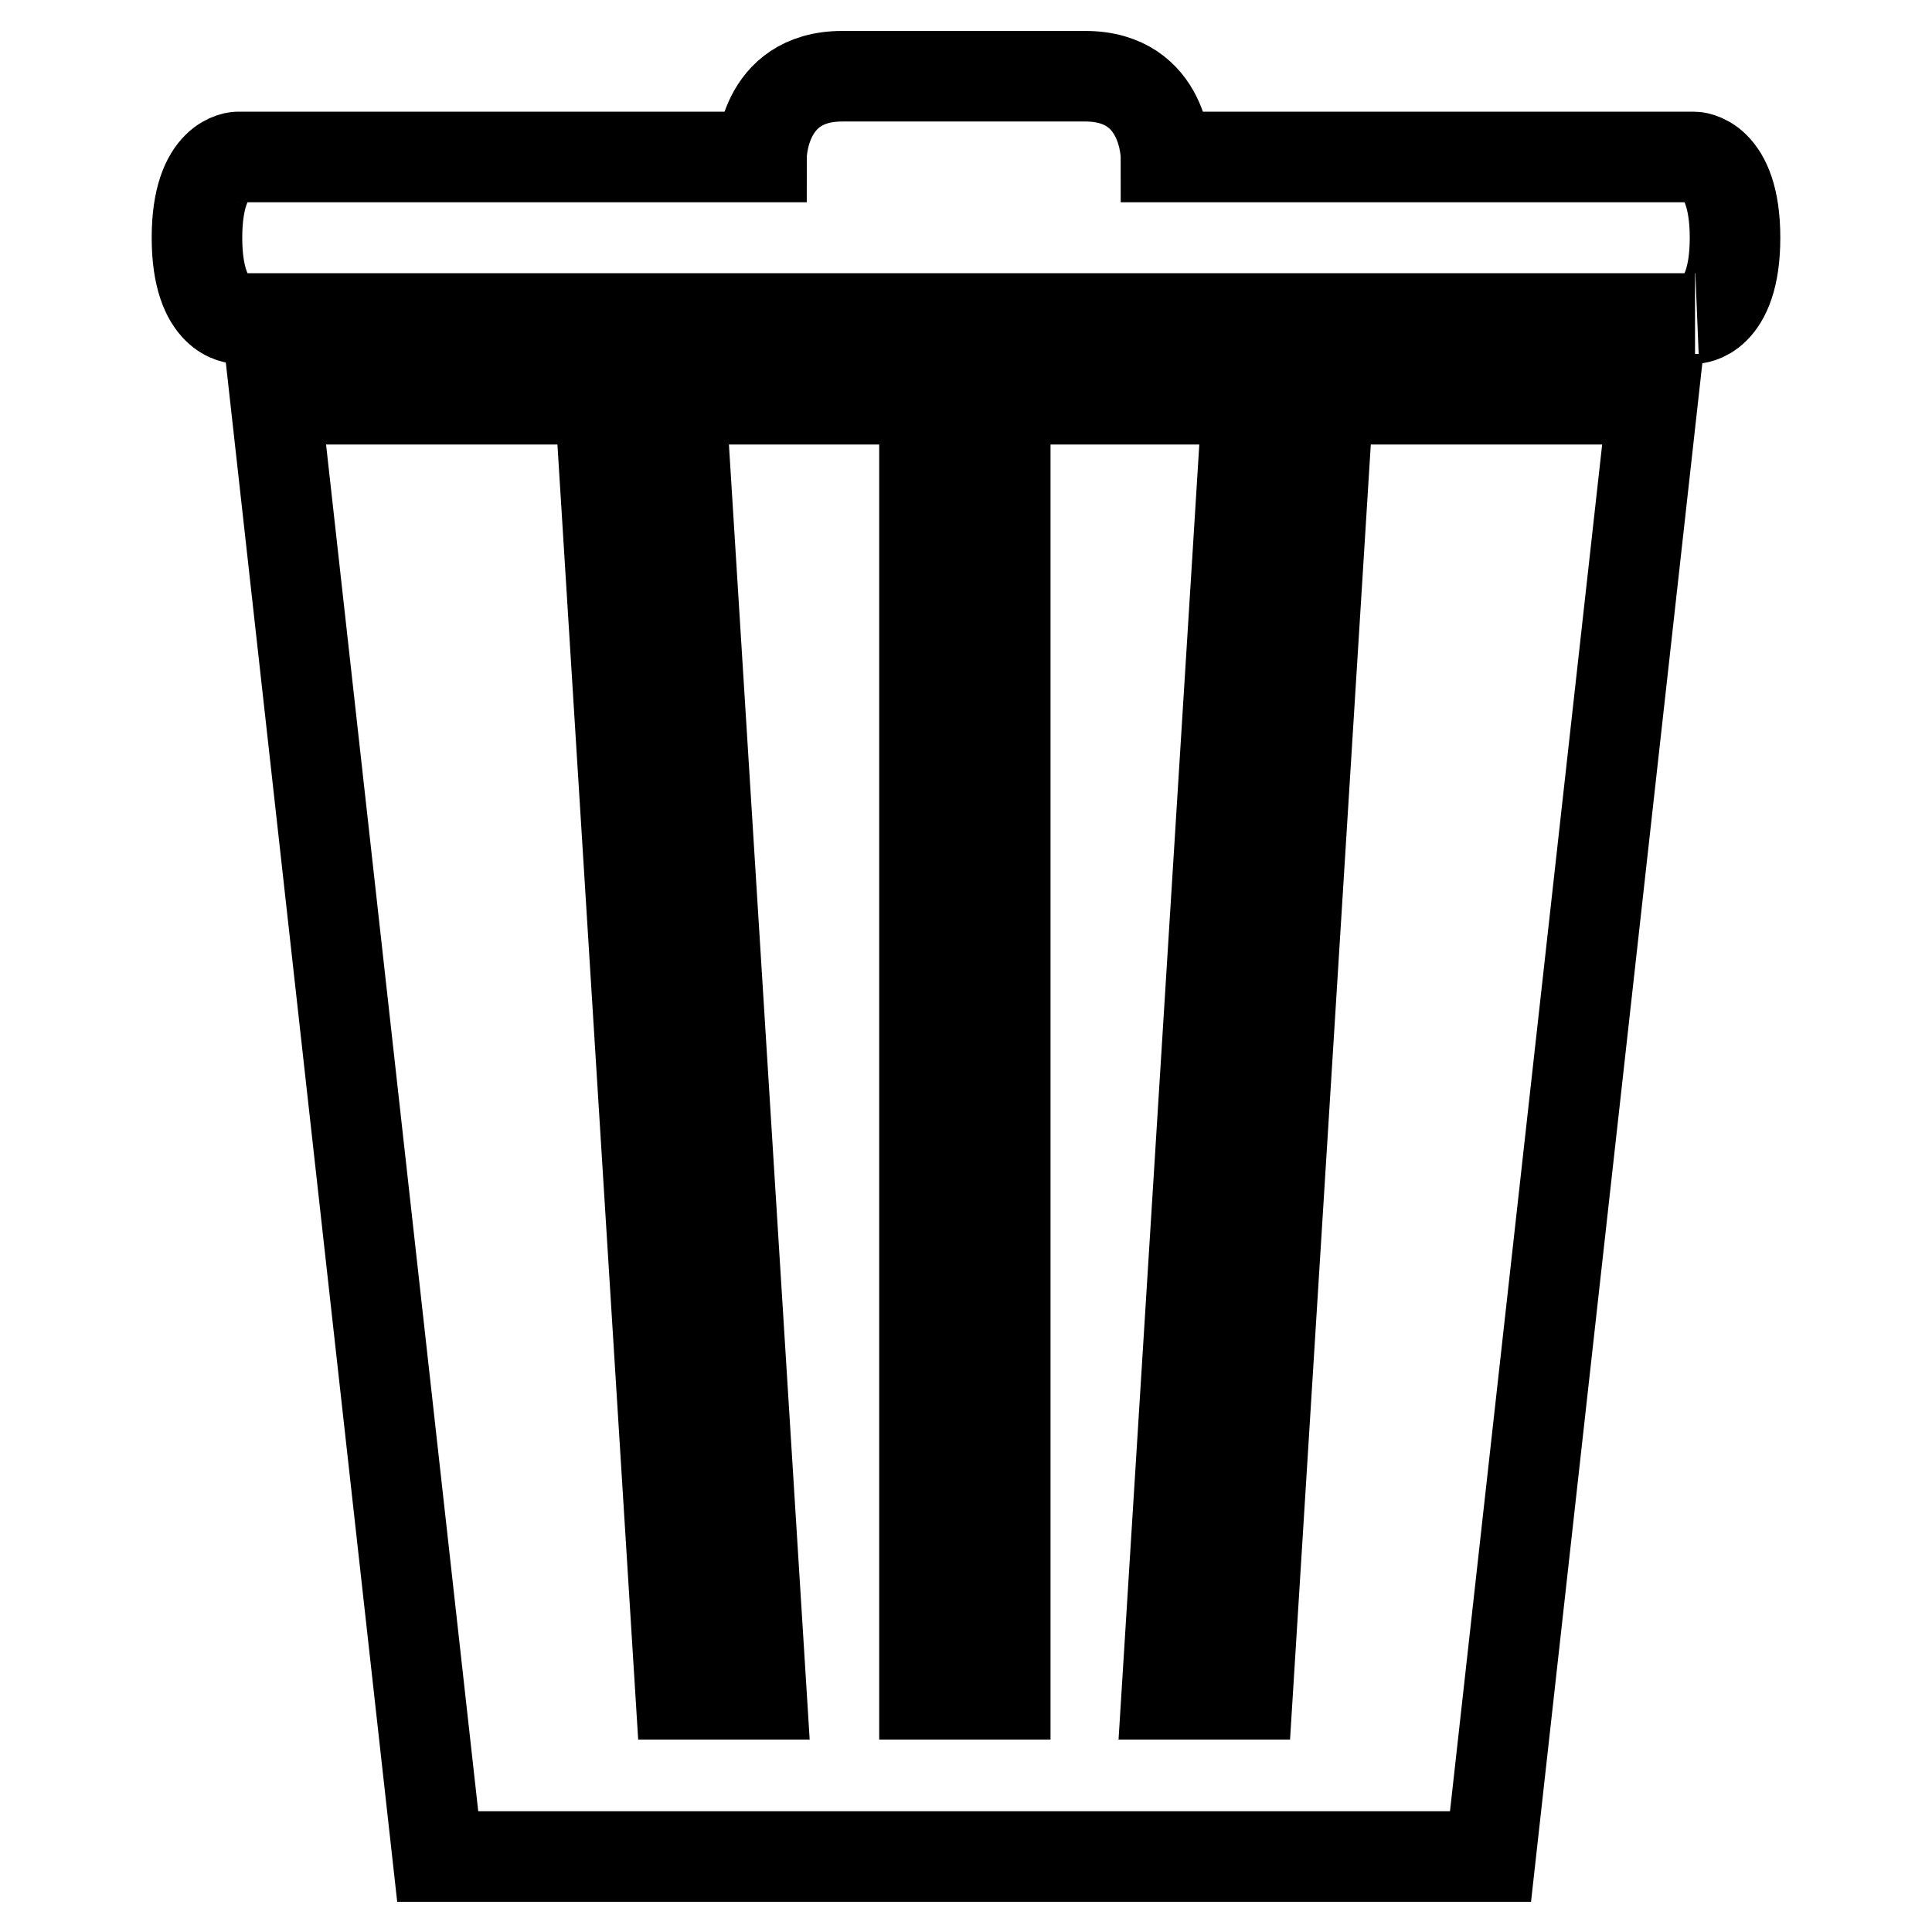
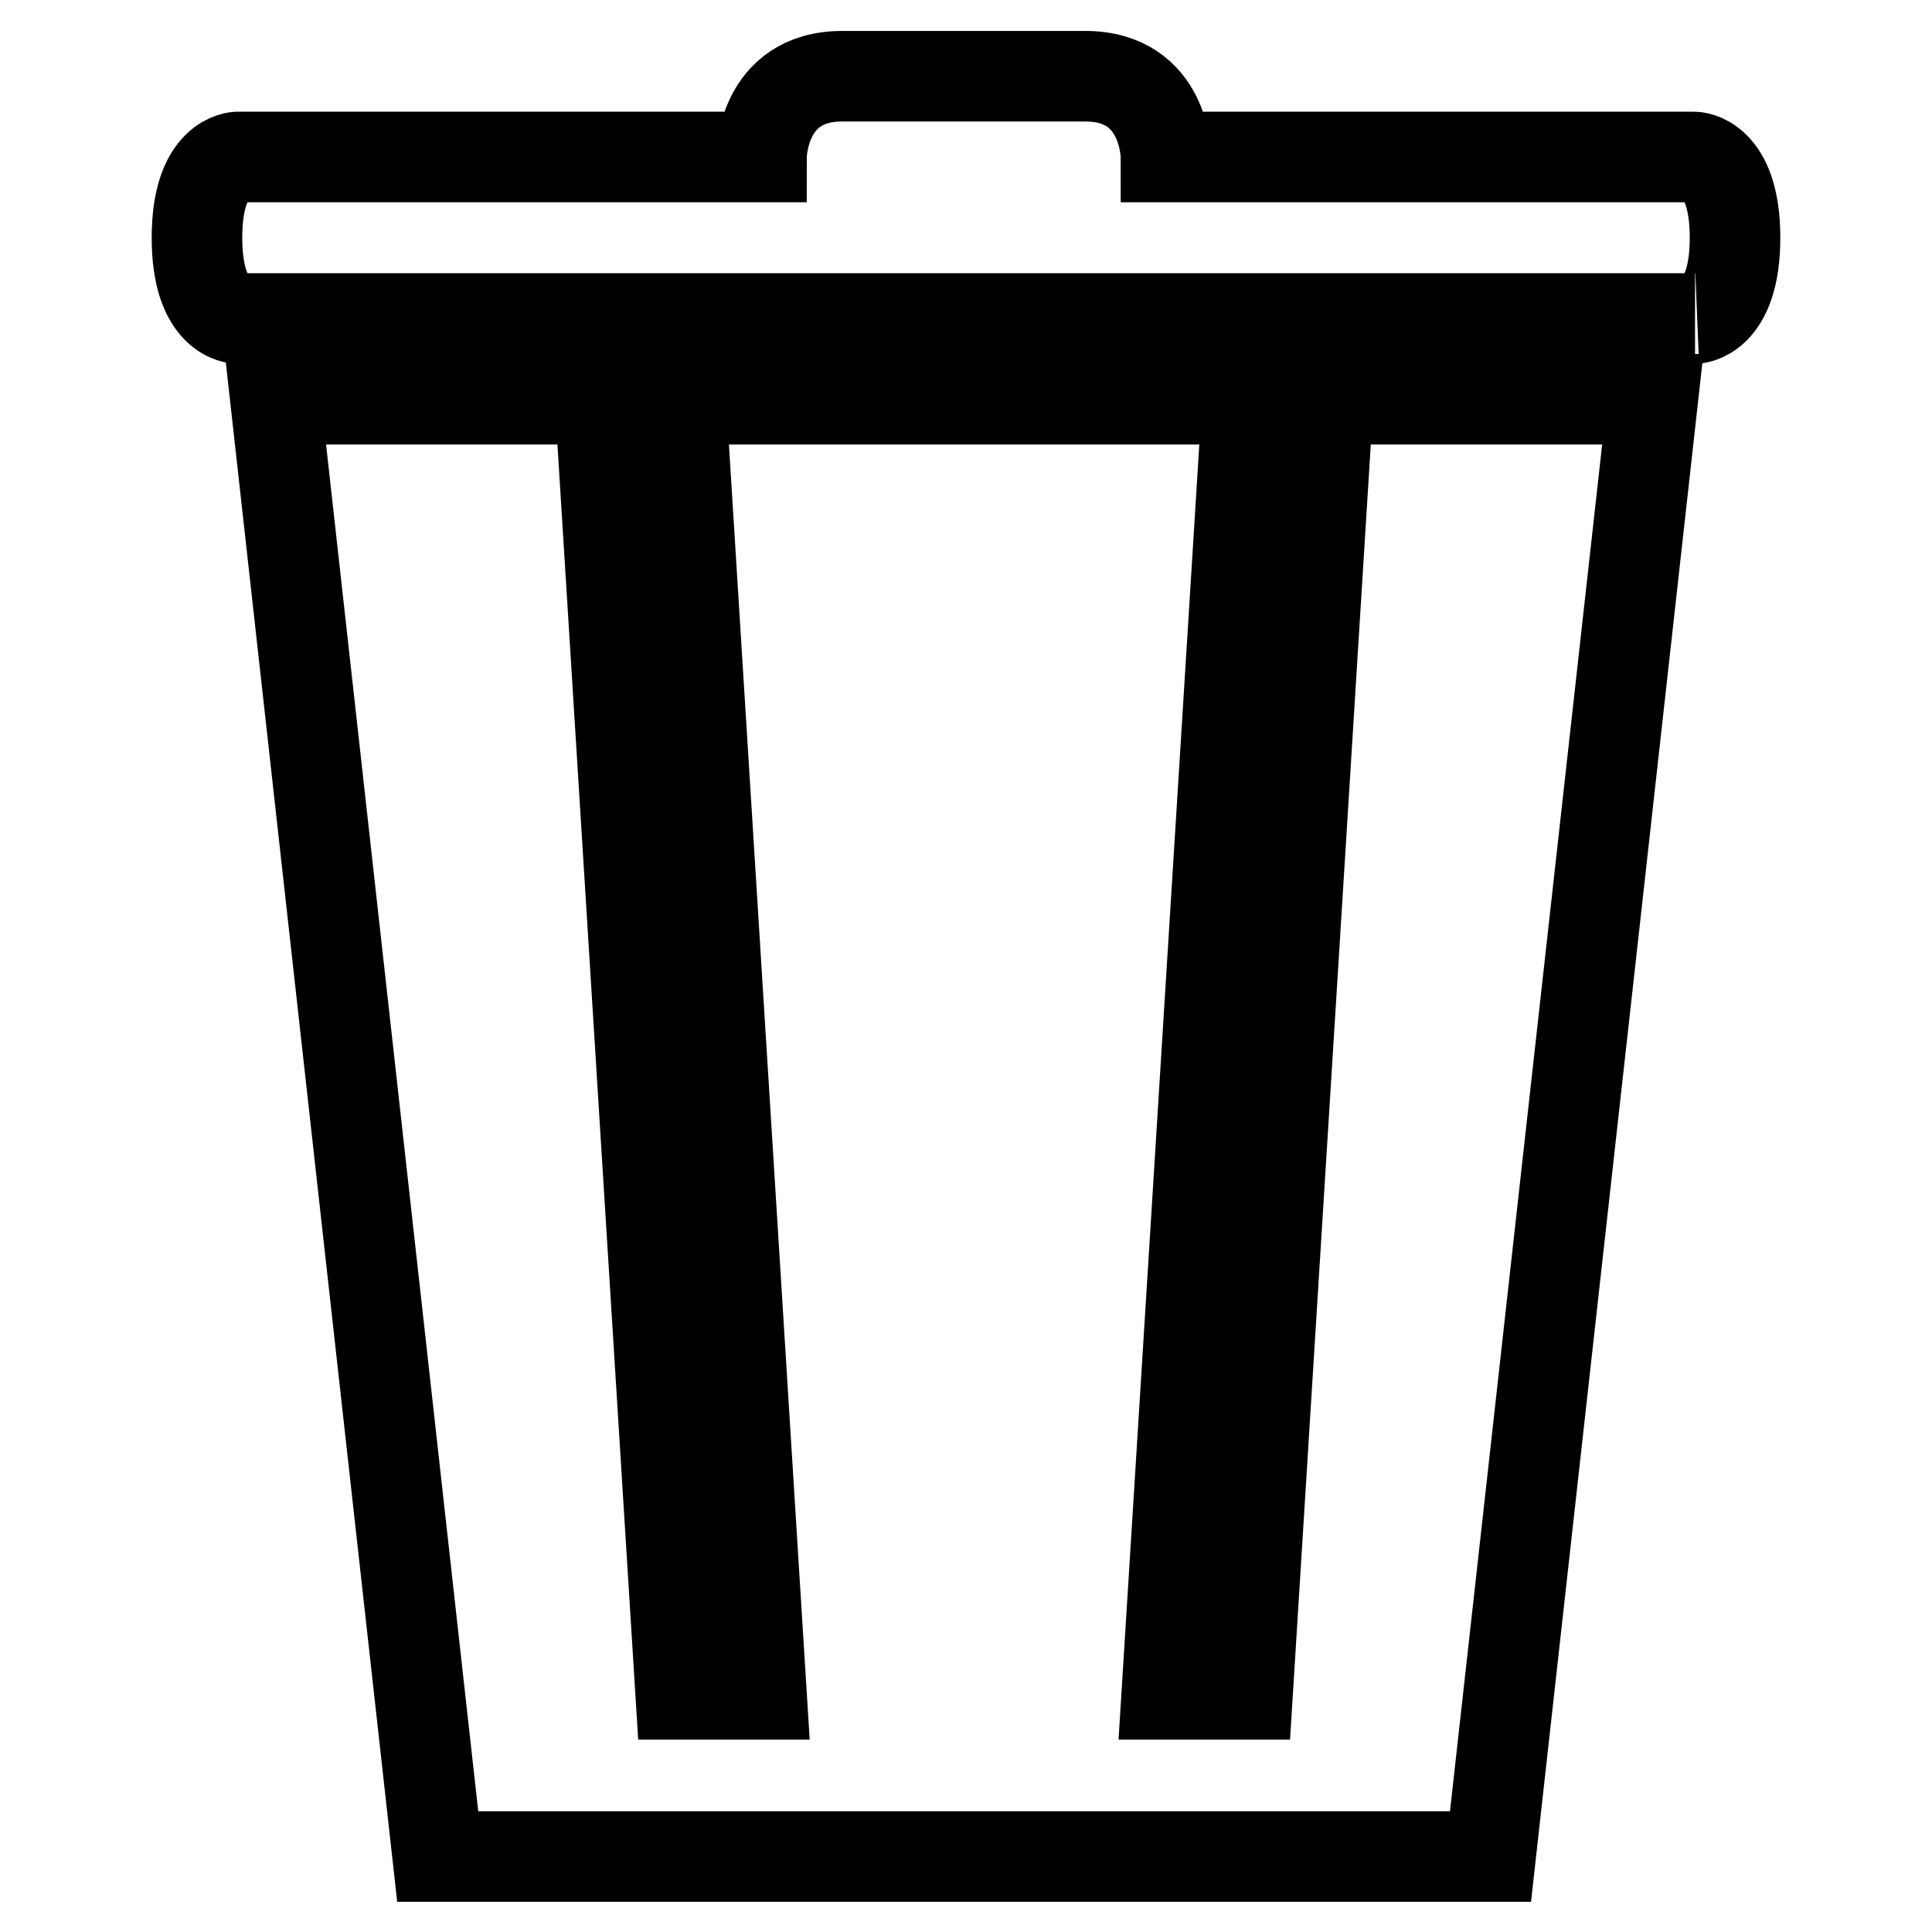
<svg xmlns="http://www.w3.org/2000/svg" version="1.1" x="0px" y="0px" viewBox="0 0 256 256" enable-background="new 0 0 256 256" xml:space="preserve">
  <g>
-     <path stroke-width="12" fill-opacity="0" stroke="#000000" d="M79.5,52.5h10.7v0.4H79.5V52.5z M122.4,52.5h10.7v0.4h-10.7V52.5z M58,246h139.5l21.5-193.1H176 l-10.7,171.6h-10.7l10.7-171.6h-32.1v171.6h-10.7V52.9H90.2l10.7,171.6H90.2L79.5,52.9H36.5L58,246z M165.3,52.5H176v0.4h-10.7 V52.5z M229.9,31.5c0-10.7-5.4-10.7-5.4-10.7h-70c0,0,0-10.7-10.7-10.7h-32.2c-10.7,0-10.7,10.7-10.7,10.7H31.5c0,0-5.4,0-5.4,10.7 c0,10.7,5.4,10.7,5.4,10.7h193.1C224.5,42.2,229.9,42.2,229.9,31.5z" />
+     <path stroke-width="12" fill-opacity="0" stroke="#000000" d="M79.5,52.5h10.7v0.4H79.5V52.5z M122.4,52.5h10.7v0.4h-10.7V52.5z M58,246h139.5l21.5-193.1H176 l-10.7,171.6h-10.7l10.7-171.6h-32.1h-10.7V52.9H90.2l10.7,171.6H90.2L79.5,52.9H36.5L58,246z M165.3,52.5H176v0.4h-10.7 V52.5z M229.9,31.5c0-10.7-5.4-10.7-5.4-10.7h-70c0,0,0-10.7-10.7-10.7h-32.2c-10.7,0-10.7,10.7-10.7,10.7H31.5c0,0-5.4,0-5.4,10.7 c0,10.7,5.4,10.7,5.4,10.7h193.1C224.5,42.2,229.9,42.2,229.9,31.5z" />
  </g>
</svg>